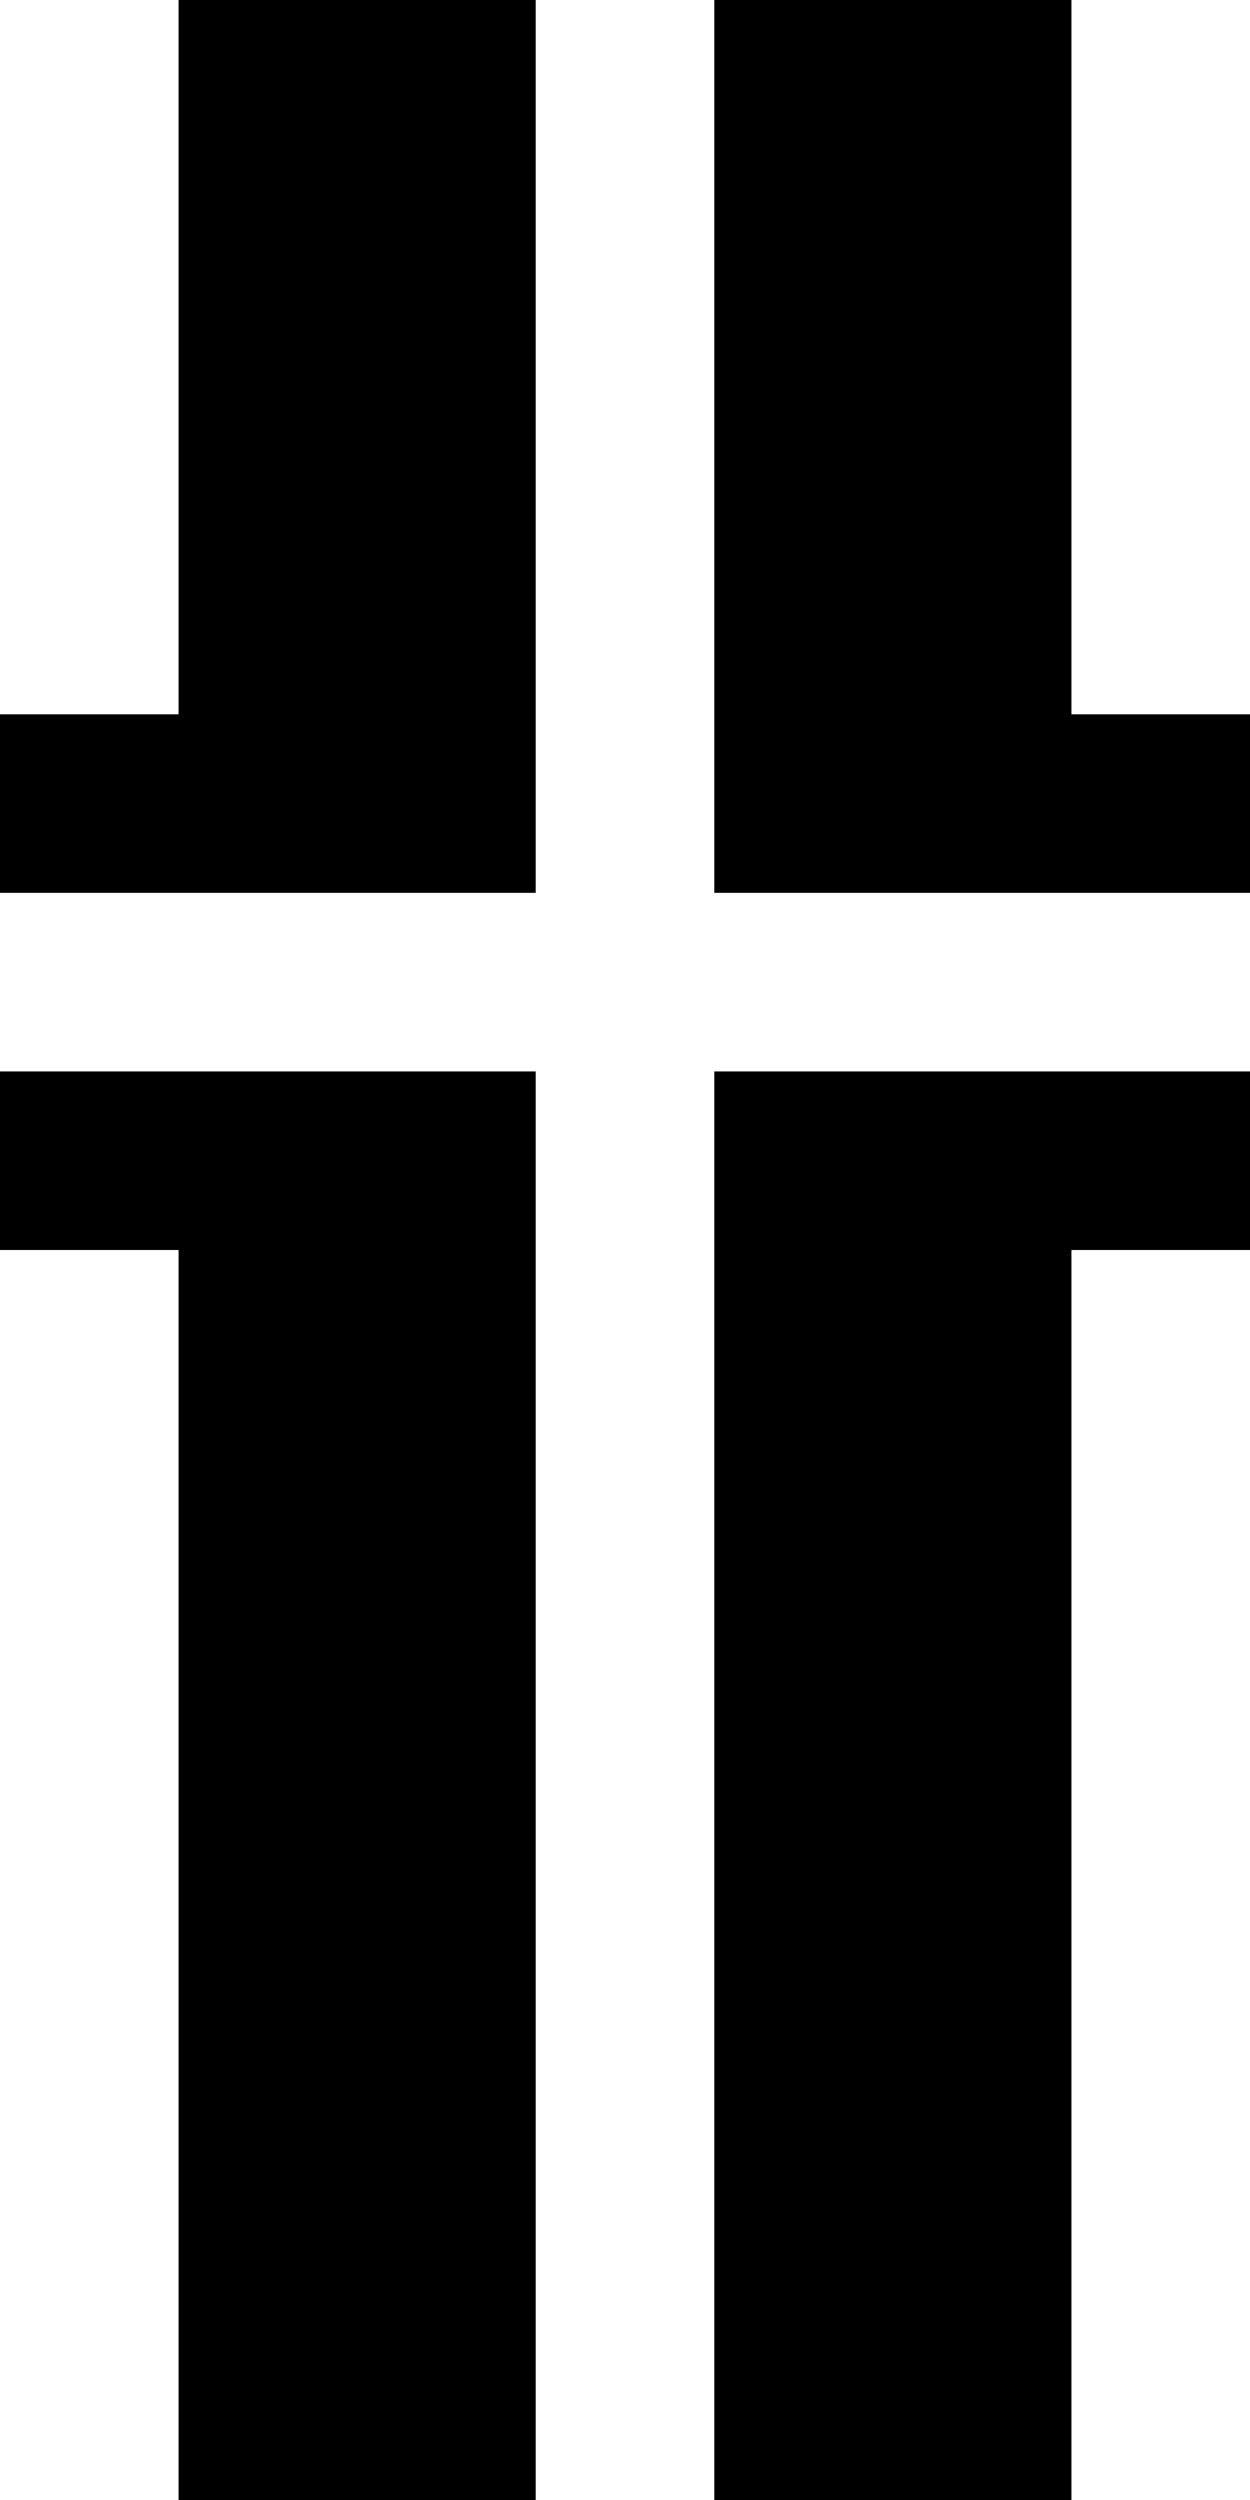
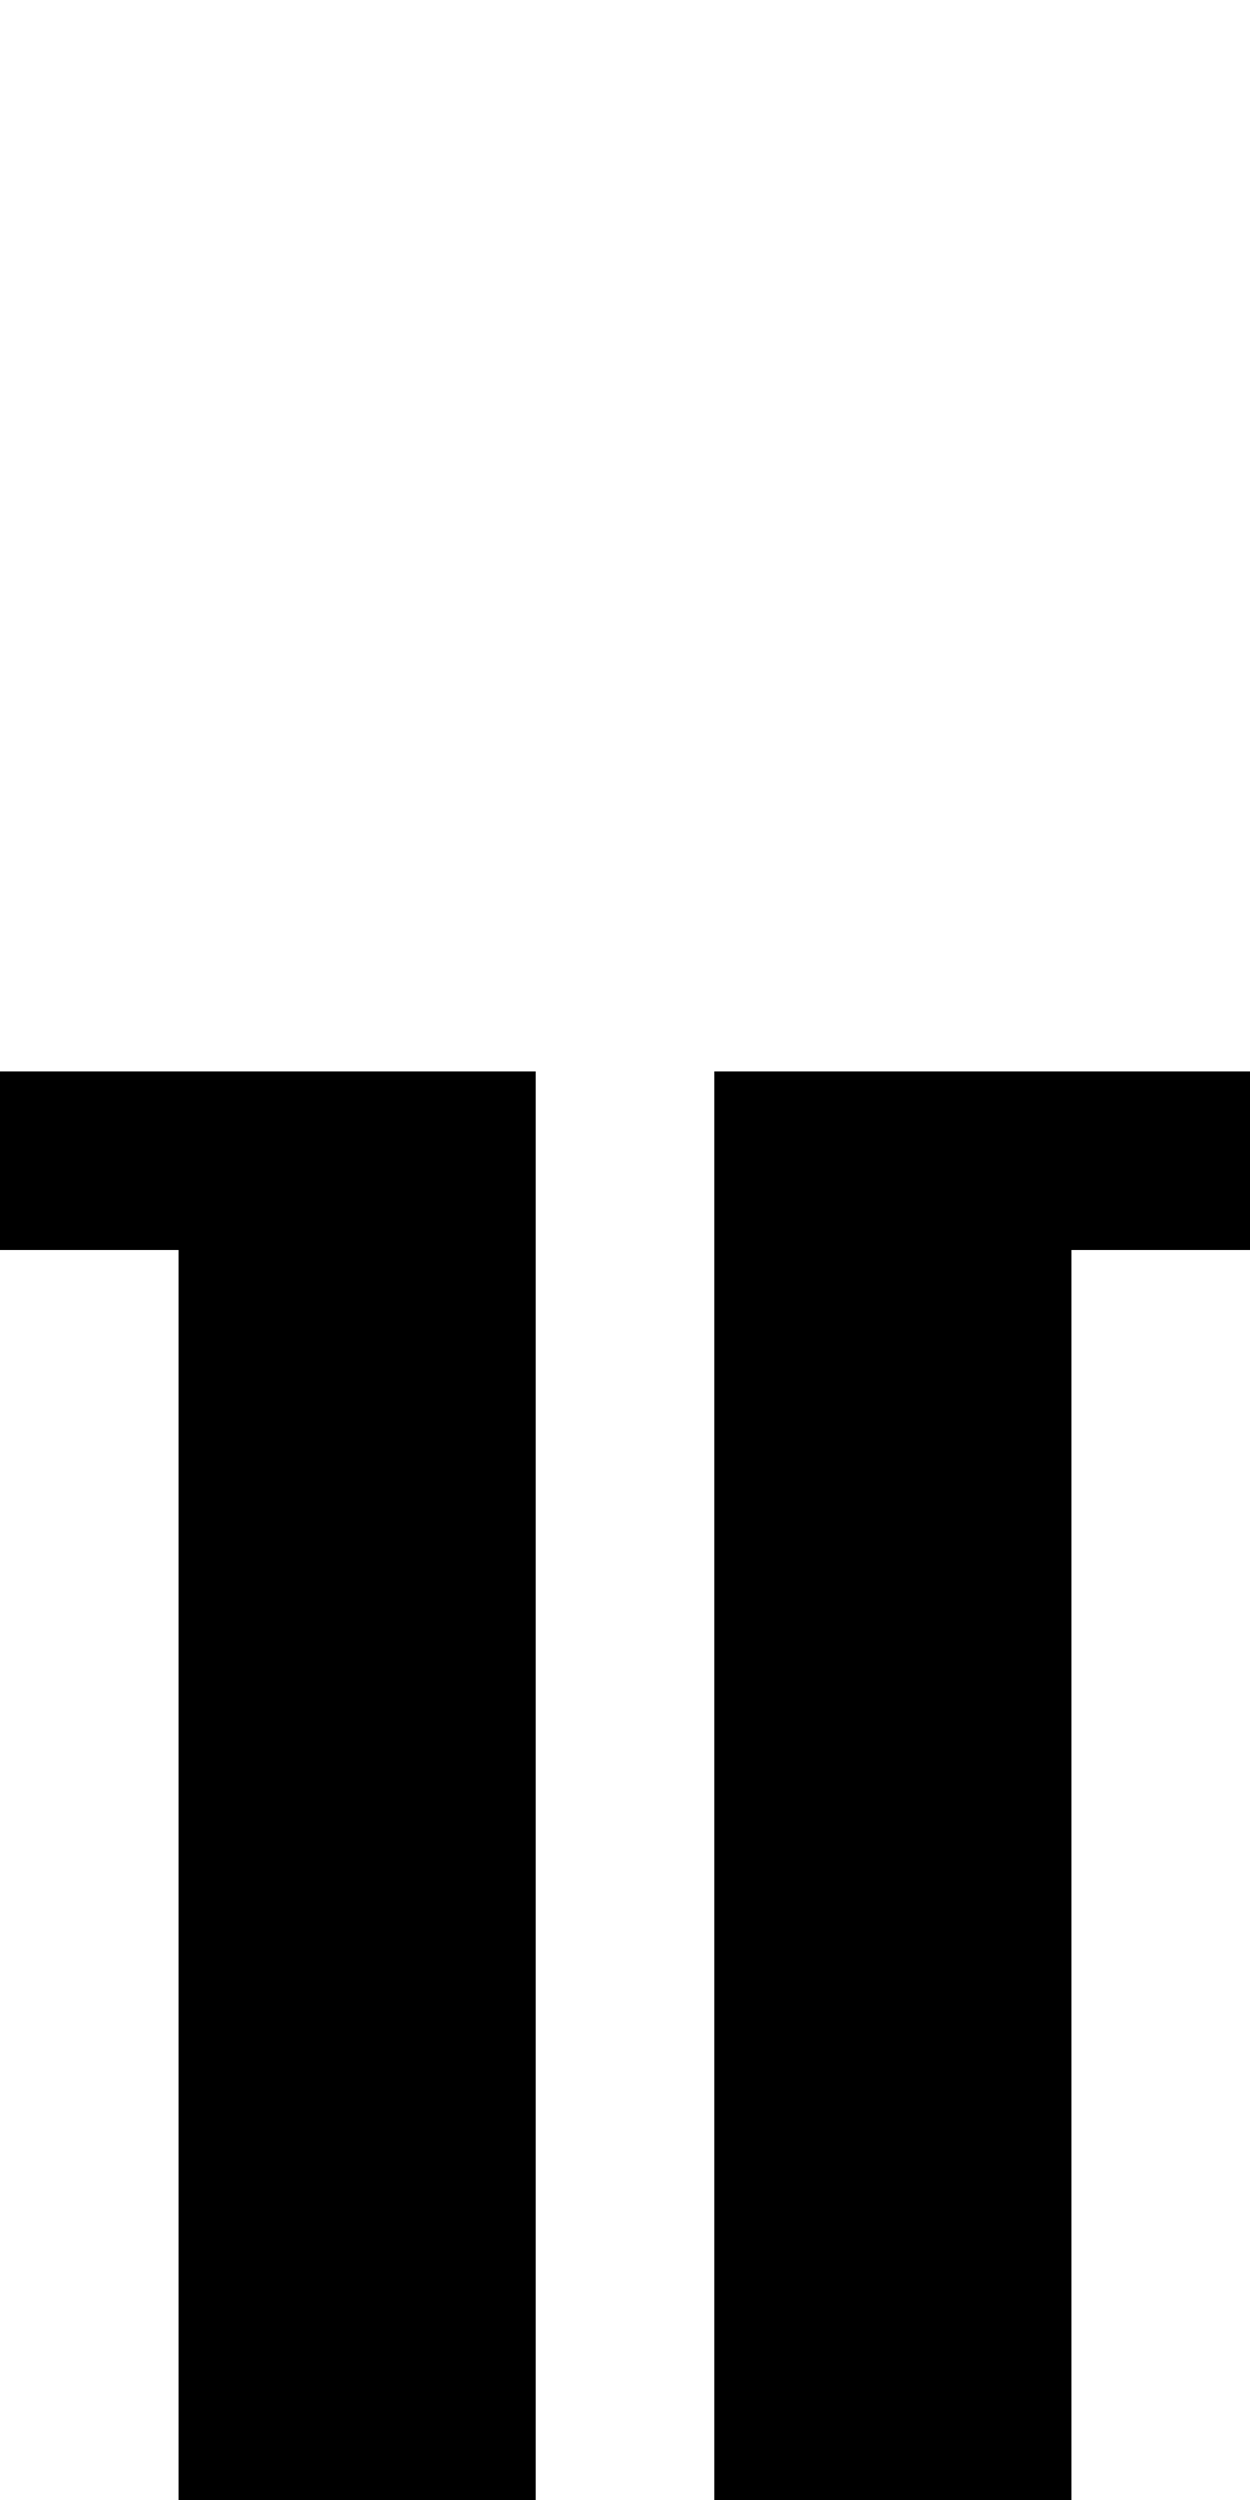
<svg xmlns="http://www.w3.org/2000/svg" version="1.0" width="28pt" height="56pt" viewBox="0 0 28 56" preserveAspectRatio="xMidYMid meet">
  <g transform="translate(0,56) scale(1,-1)" fill="#000000" stroke="none">
-     <path d="M4 48 l0 -8 -2 0 -2 0 0 -2 0 -2 6 0 6 0 0 10 0 10 -4 0 -4 0 0 -8z" />
-     <path d="M16 46 l0 -10 6 0 6 0 0 2 0 2 -2 0 -2 0 0 8 0 8 -4 0 -4 0 0 -10z" />
    <path d="M0 30 l0 -2 2 0 2 0 0 -14 0 -14 4 0 4 0 0 16 0 16 -6 0 -6 0 0 -2z" />
    <path d="M16 16 l0 -16 4 0 4 0 0 14 0 14 2 0 2 0 0 2 0 2 -6 0 -6 0 0 -16z" />
  </g>
</svg>